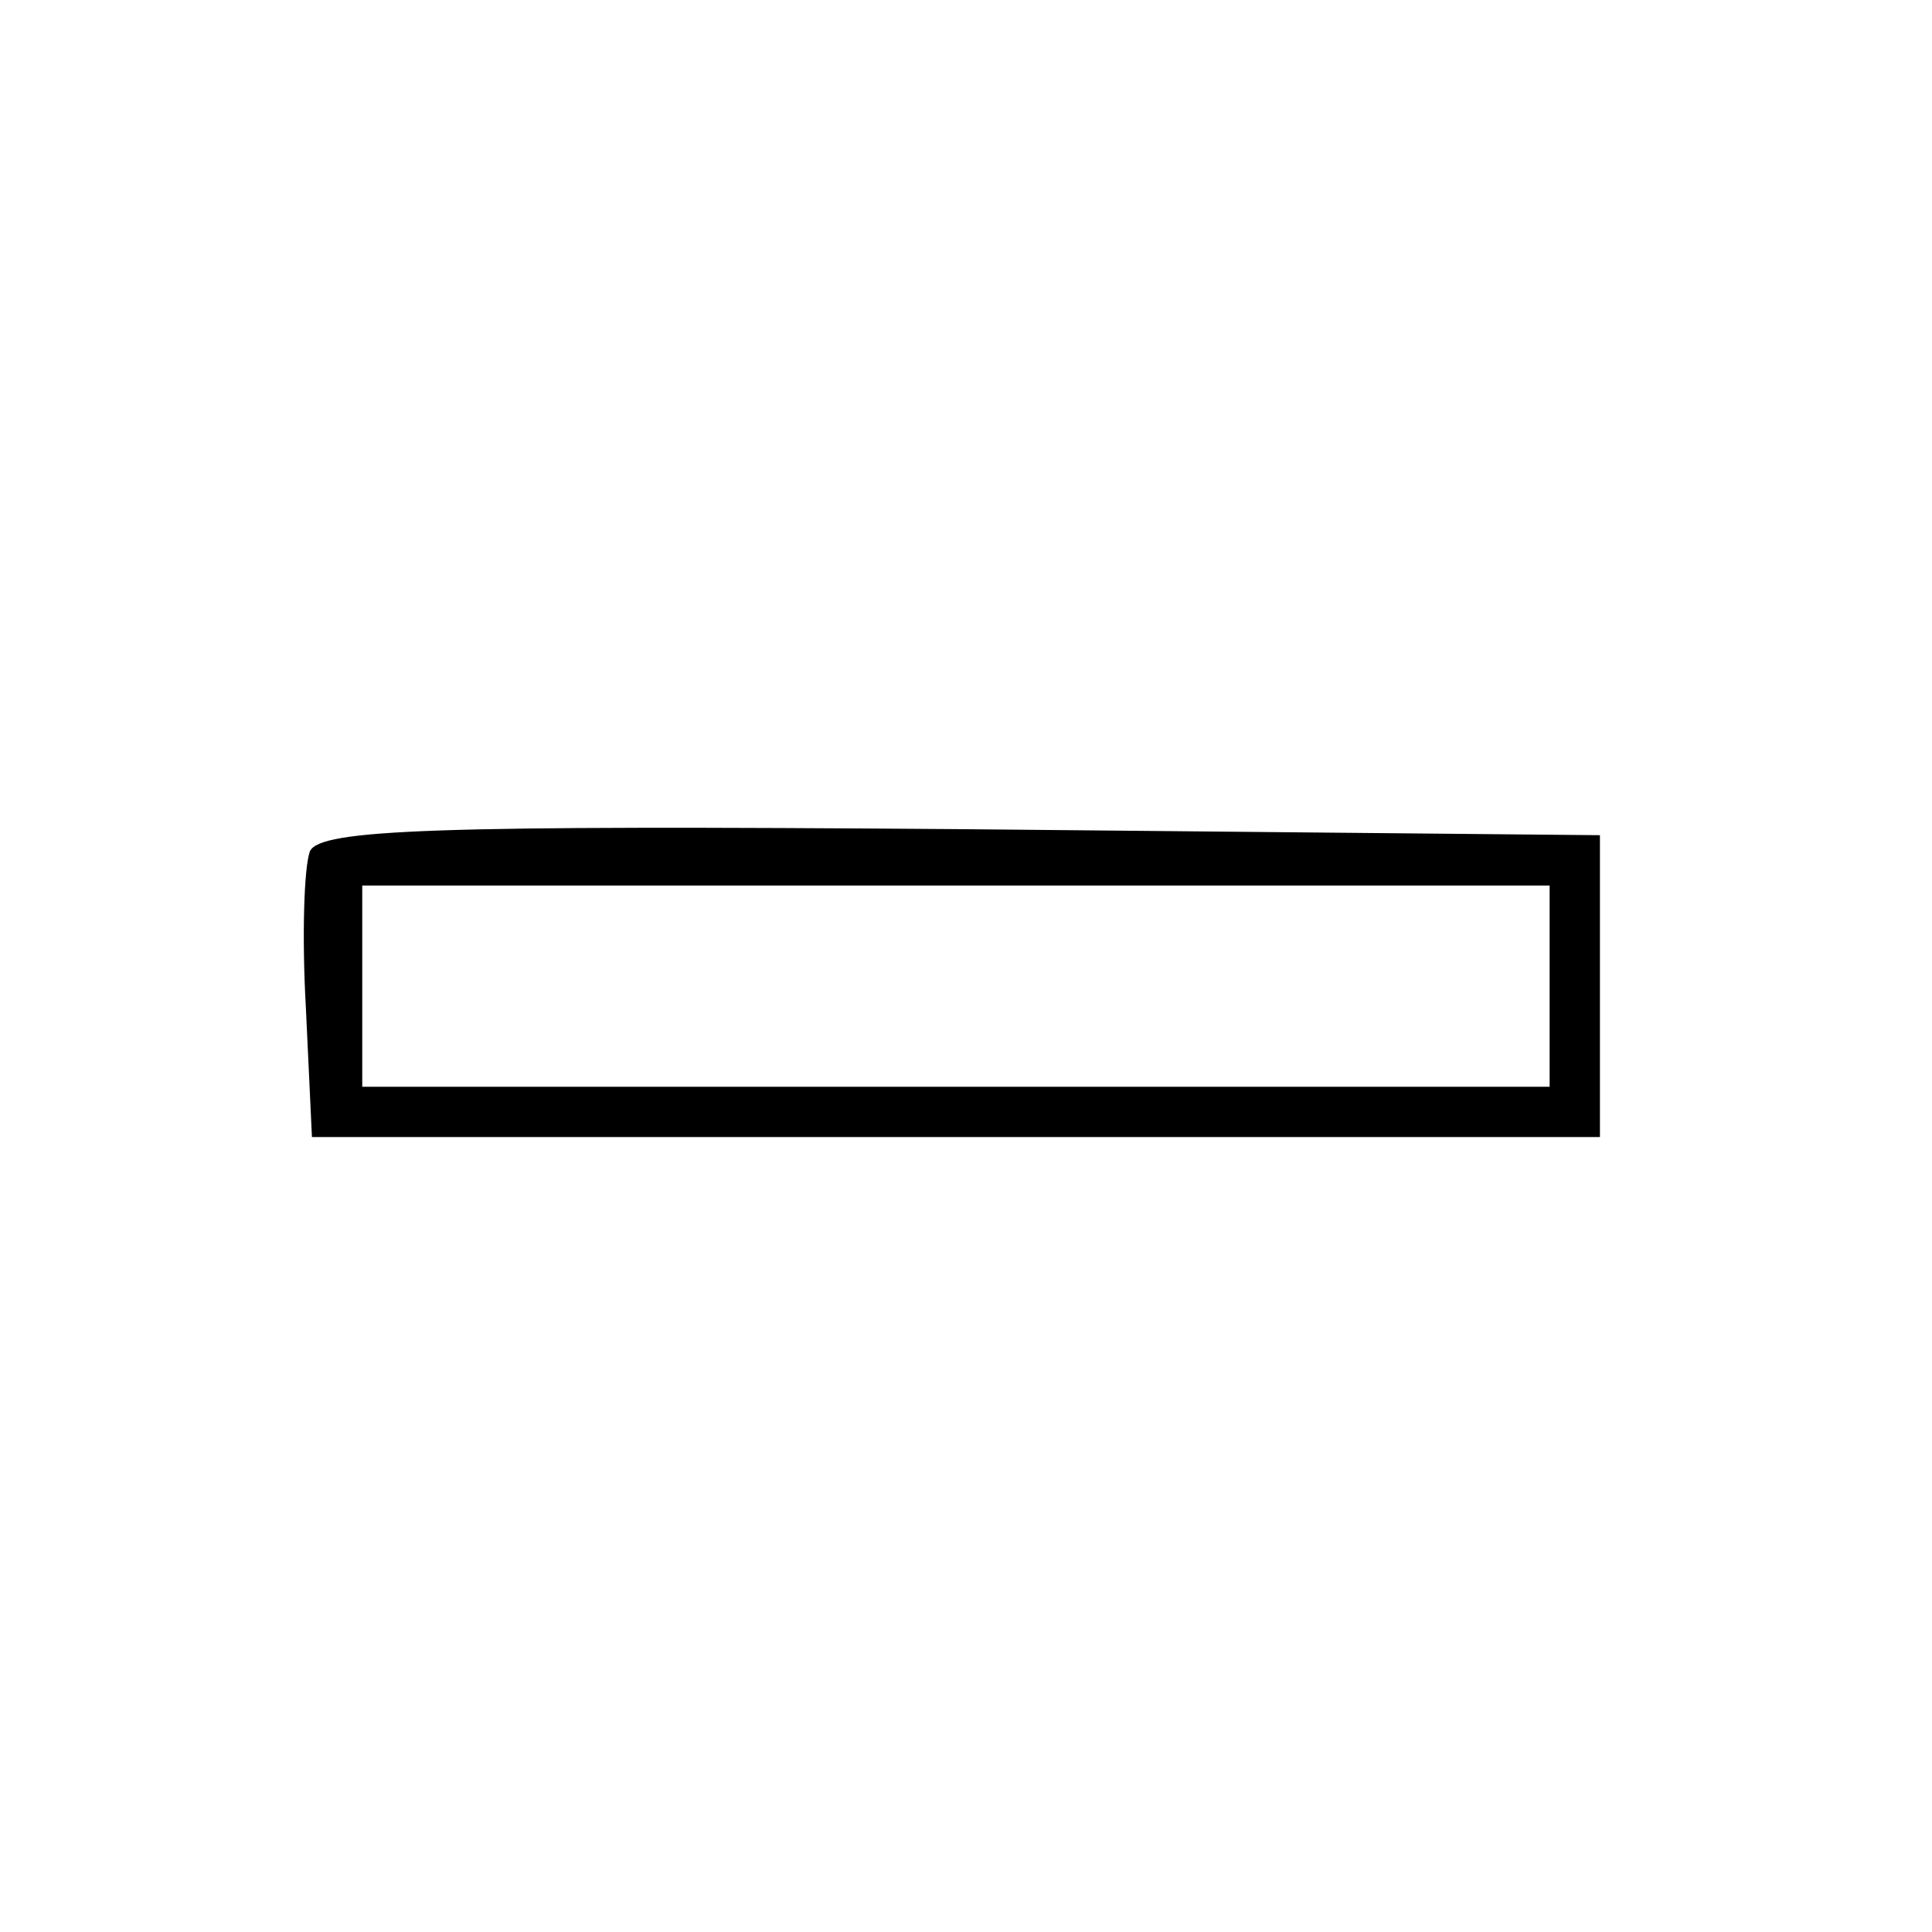
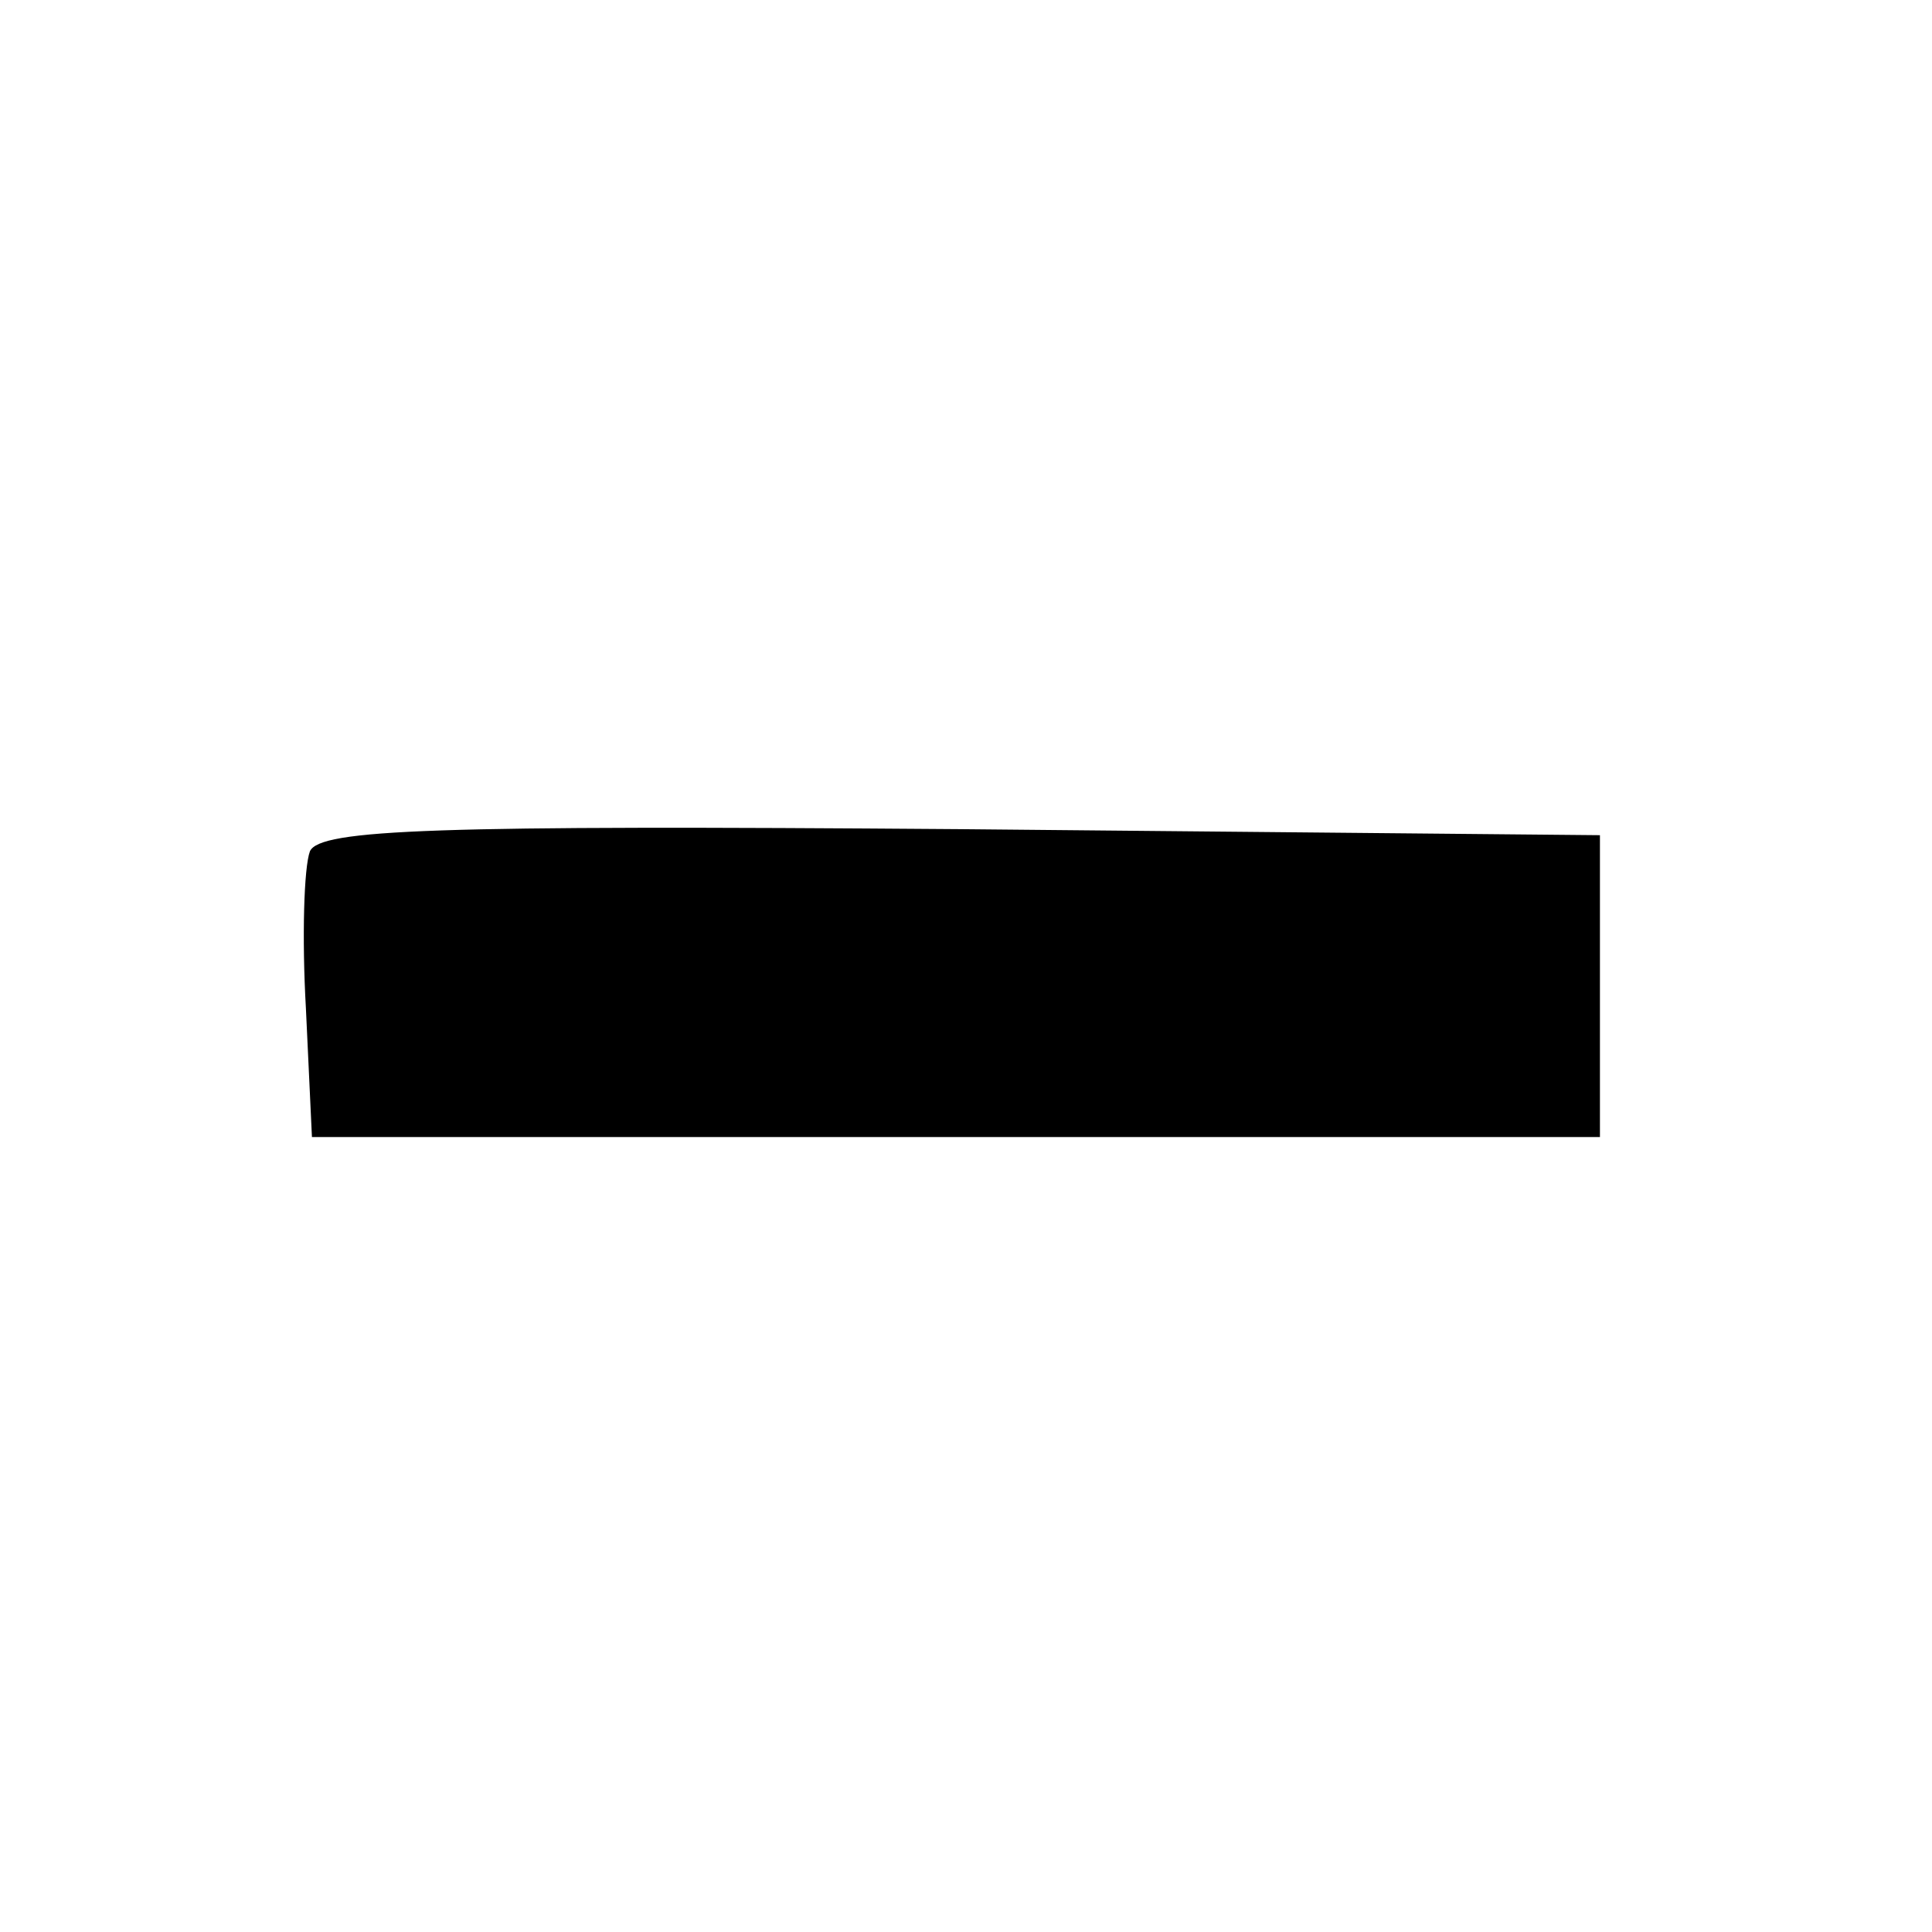
<svg xmlns="http://www.w3.org/2000/svg" version="1.0" width="96pt" height="96pt" viewBox="0 0 96 96" preserveAspectRatio="xMidYMid meet">
  <g transform="translate(0,96) scale(0.1,-0.1)" fill="#000000" stroke="none">
-     <path d="M154 537 c-3 -8 -4 -43 -2 -78 l3 -64 320 0 320 0 0 75 0 75 -318 3 c-261 2 -318 0 -323 -11z m616 -67 l0 -50 -295 0 -295 0 0 50 0 50 295 0 295 0 0 -50z" />
+     <path d="M154 537 c-3 -8 -4 -43 -2 -78 l3 -64 320 0 320 0 0 75 0 75 -318 3 c-261 2 -318 0 -323 -11z m616 -67 z" />
  </g>
</svg>